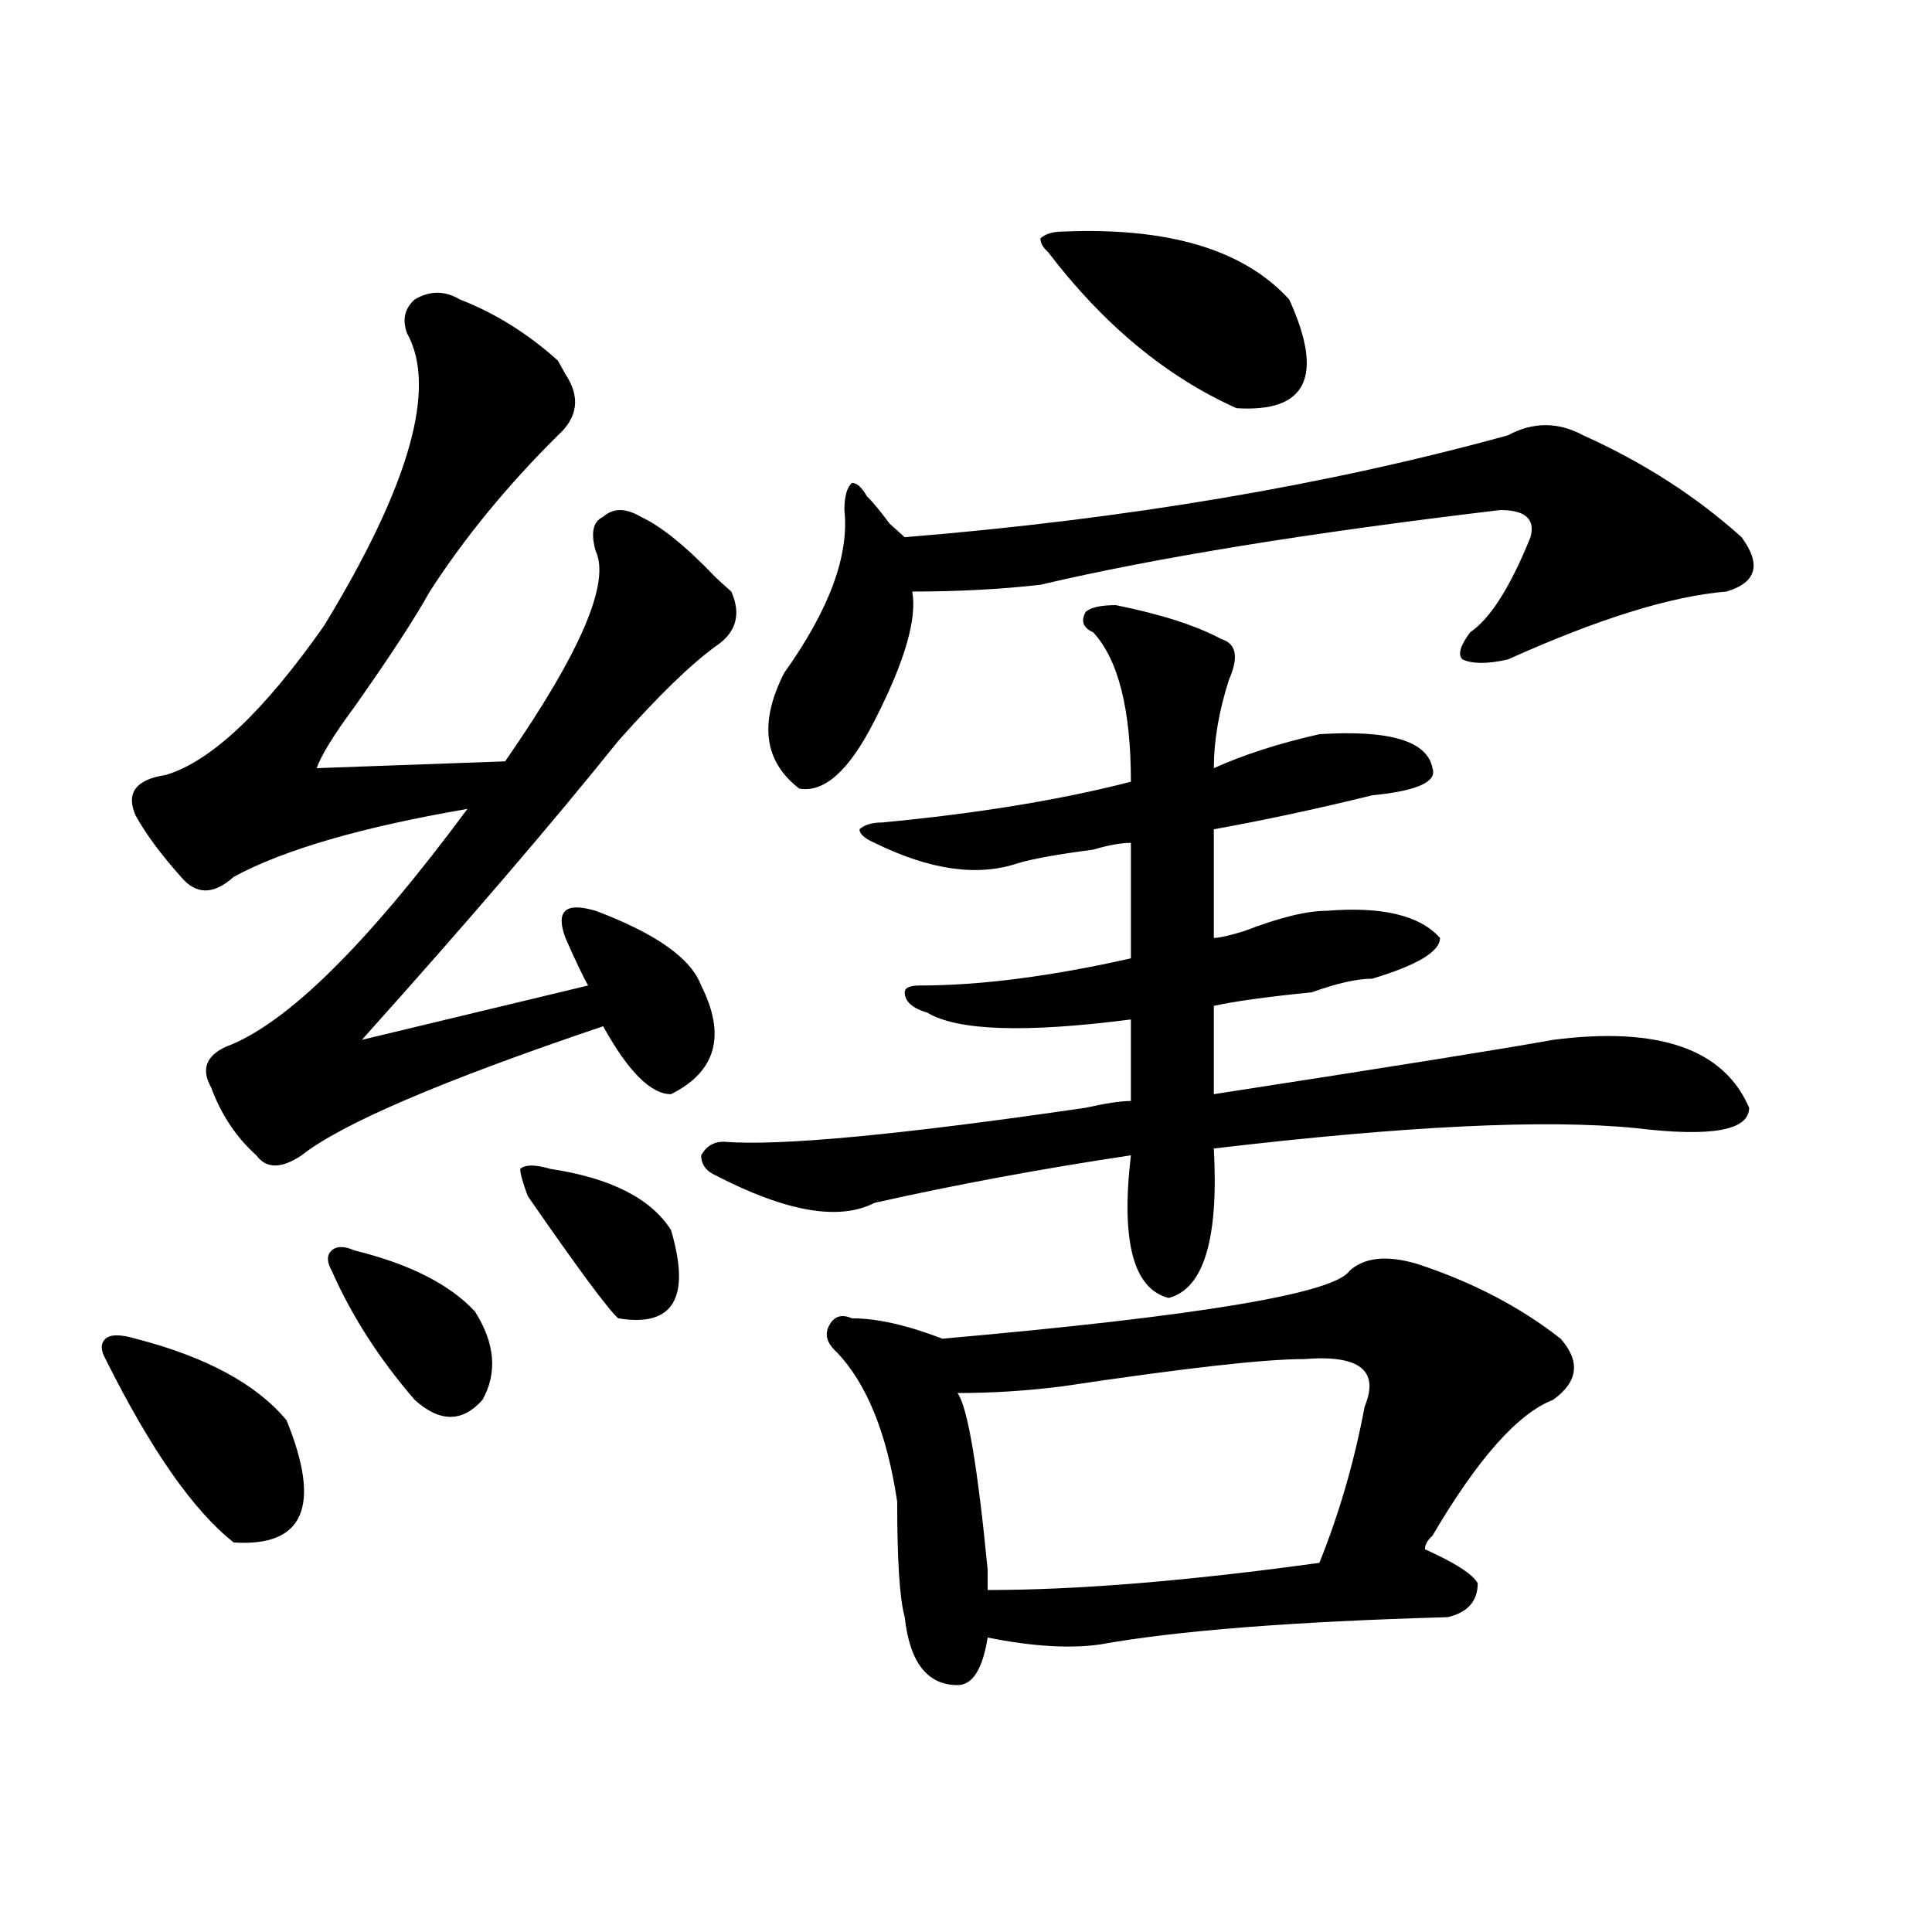
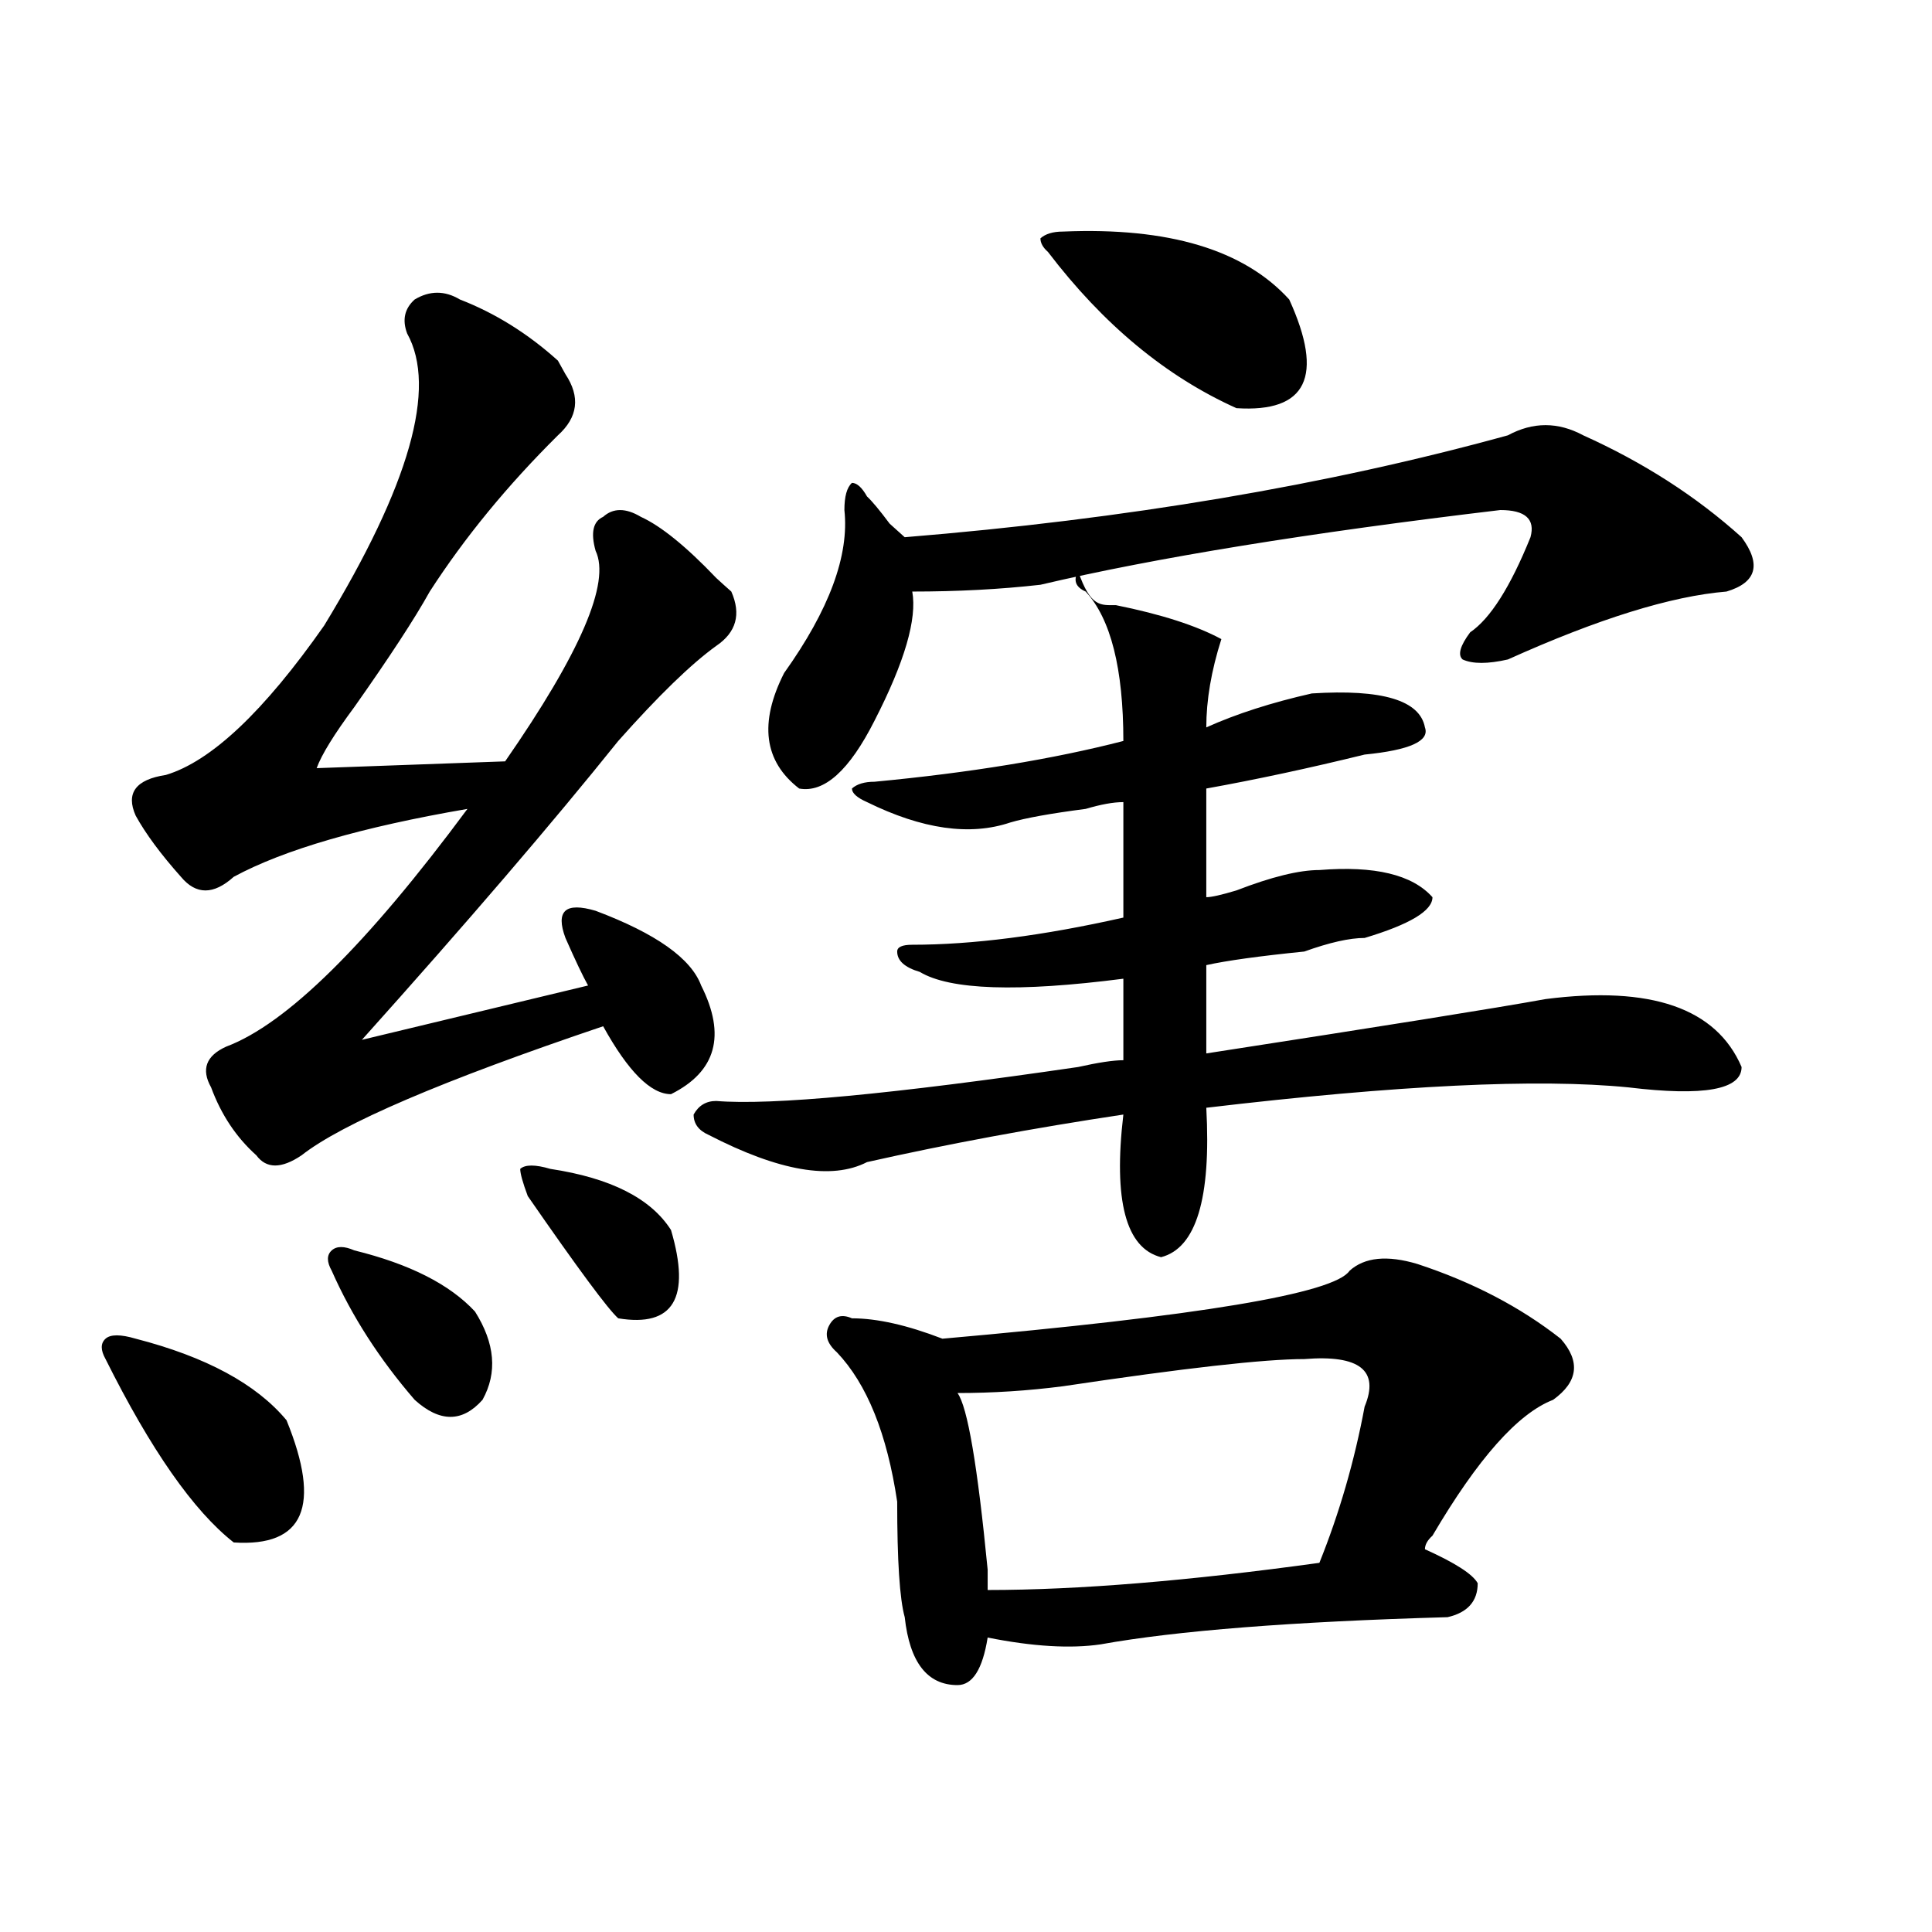
<svg xmlns="http://www.w3.org/2000/svg" version="1.1" id="图层_1" x="0px" y="0px" width="1000px" height="1000px" viewBox="0 0 1000 1000" enable-background="new 0 0 1000 1000" xml:space="preserve">
-   <path d="M70.243,692.906c36.402,9.394,62.438,23.456,78.047,42.188c18.17,44.55,9.085,65.644-27.316,63.281  c-20.853-16.37-42.926-48.011-66.34-94.922c-2.622-4.669-2.622-8.185,0-10.547C57.194,690.599,62.438,690.599,70.243,692.906z   M238.043,155.016c18.17,7.031,35.121,17.578,50.73,31.641l3.902,7.031c7.805,11.755,6.463,22.302-3.902,31.641  c-26.036,25.817-48.17,52.734-66.34,80.859c-7.805,14.063-20.853,34.003-39.023,59.766c-10.427,14.063-16.951,24.609-19.512,31.641  l97.559-3.516c39.023-56.25,54.633-92.56,46.828-108.984c-2.622-9.339-1.342-15.216,3.902-17.578c5.183-4.669,11.707-4.669,19.512,0  c10.365,4.724,23.414,15.271,39.023,31.641c2.561,2.362,5.183,4.724,7.805,7.031c5.183,11.755,2.561,21.094-7.805,28.125  c-13.049,9.394-29.938,25.817-50.73,49.219c-33.841,42.188-78.047,93.769-132.68,154.688l117.07-28.125  c-2.622-4.669-6.524-12.854-11.707-24.609c-2.622-7.031-2.622-11.7,0-14.063c2.561-2.308,7.805-2.308,15.609,0  c31.219,11.755,49.389,24.609,54.633,38.672c12.988,25.817,7.805,44.55-15.609,56.25c-10.427,0-22.134-11.7-35.121-35.156  c-83.291,28.125-135.302,50.427-156.094,66.797c-10.427,7.031-18.231,7.031-23.414,0c-10.427-9.339-18.231-21.094-23.414-35.156  c-5.244-9.339-2.622-16.37,7.805-21.094c31.219-11.7,72.803-52.734,124.875-123.047c-54.633,9.394-94.998,21.094-120.973,35.156  c-10.427,9.394-19.512,9.394-27.316,0c-10.427-11.7-18.231-22.247-23.414-31.641c-5.244-11.7,0-18.731,15.609-21.094  c23.414-7.031,50.73-32.794,81.949-77.344c44.206-72.62,58.535-123.047,42.926-151.172c-2.622-7.031-1.342-12.854,3.902-17.578  C222.434,150.346,230.239,150.346,238.043,155.016z M183.411,647.203c28.597,7.031,49.389,17.578,62.438,31.641  c10.365,16.425,11.707,31.641,3.902,45.703c-10.427,11.755-22.134,11.755-35.121,0c-18.231-21.094-32.56-43.341-42.926-66.797  c-2.622-4.669-2.622-8.185,0-10.547C174.264,644.896,178.167,644.896,183.411,647.203z M284.872,605.016  c31.219,4.724,52.011,15.271,62.438,31.641c10.365,35.156,1.281,50.427-27.316,45.703c-5.244-4.669-20.853-25.763-46.828-63.281  c-2.622-7.031-3.902-11.7-3.902-14.063C271.823,602.708,277.067,602.708,284.872,605.016z M577.547,313.219  c23.414,4.724,41.584,10.547,54.633,17.578c7.805,2.362,9.085,9.394,3.902,21.094c-5.244,16.425-7.805,31.641-7.805,45.703  c15.609-7.031,33.78-12.854,54.633-17.578c36.402-2.308,55.913,3.516,58.535,17.578c2.561,7.031-7.805,11.755-31.219,14.063  c-28.658,7.031-55.974,12.909-81.949,17.578v56.25c2.561,0,7.805-1.153,15.609-3.516c18.17-7.031,32.499-10.547,42.926-10.547  c28.597-2.308,48.109,2.362,58.535,14.063c0,7.031-11.707,14.063-35.121,21.094c-7.805,0-18.231,2.362-31.219,7.031  c-23.414,2.362-40.365,4.724-50.73,7.031v45.703c91.034-14.063,149.57-23.401,175.605-28.125  c54.633-7.031,88.412,4.724,101.461,35.156c0,11.755-19.512,15.271-58.535,10.547c-46.828-4.669-119.692-1.153-218.531,10.547  c2.561,46.911-5.244,72.675-23.414,77.344c-18.231-4.669-24.756-29.278-19.512-73.828c-46.828,7.031-91.095,15.271-132.68,24.609  c-18.231,9.394-45.548,4.724-81.949-14.063c-5.244-2.308-7.805-5.823-7.805-10.547c2.561-4.669,6.463-7.031,11.707-7.031  c28.597,2.362,91.034-3.516,187.313-17.578c10.365-2.308,18.17-3.516,23.414-3.516v-42.188  c-54.633,7.031-89.754,5.878-105.363-3.516c-7.805-2.308-11.707-5.823-11.707-10.547c0-2.308,2.561-3.516,7.805-3.516  c31.219,0,67.62-4.669,109.266-14.063v-59.766c-5.244,0-11.707,1.208-19.512,3.516c-18.231,2.362-31.219,4.724-39.023,7.031  c-20.853,7.031-45.548,3.516-74.145-10.547c-5.244-2.308-7.805-4.669-7.805-7.031c2.561-2.308,6.463-3.516,11.707-3.516  c49.389-4.669,92.315-11.7,128.777-21.094c0-37.464-6.524-63.281-19.512-77.344c-5.244-2.308-6.524-5.823-3.902-10.547  C564.499,314.427,569.743,313.219,577.547,313.219z M819.493,225.328c31.219,14.063,58.535,31.641,81.949,52.734  c10.366,14.063,7.805,23.456-7.805,28.125c-28.658,2.362-66.34,14.063-113.168,35.156c-10.427,2.362-18.231,2.362-23.414,0  c-2.622-2.308-1.342-7.031,3.902-14.063c10.365-7.031,20.792-23.401,31.219-49.219c2.561-9.339-2.622-14.063-15.609-14.063  c-98.9,11.755-178.227,24.609-238.043,38.672c-20.853,2.362-42.926,3.516-66.34,3.516c2.561,14.063-3.902,36.364-19.512,66.797  c-13.049,25.817-26.036,37.519-39.023,35.156c-18.231-14.063-20.853-33.948-7.805-59.766c23.414-32.794,33.78-60.919,31.219-84.375  c0-7.031,1.281-11.7,3.902-14.063c2.561,0,5.183,2.362,7.805,7.031c2.561,2.362,6.463,7.031,11.707,14.063l7.805,7.031  c114.448-9.339,218.531-26.917,312.188-52.734C793.457,218.297,806.444,218.297,819.493,225.328z M733.641,654.234  c28.597,9.394,53.291,22.302,74.145,38.672c10.365,11.755,9.085,22.302-3.902,31.641c-18.231,7.031-39.023,30.487-62.438,70.313  c-2.622,2.362-3.902,4.724-3.902,7.031c15.609,7.031,24.695,12.854,27.316,17.578c0,9.338-5.244,15.216-15.609,17.578  c-80.669,2.307-140.484,7.031-179.508,14.063c-15.609,2.307-35.121,1.153-58.535-3.516c-2.622,16.369-7.805,24.609-15.609,24.609  c-15.609,0-24.756-11.756-27.316-35.156c-2.622-9.394-3.902-29.278-3.902-59.766c-5.244-35.156-15.609-60.919-31.219-77.344  c-5.244-4.669-6.524-9.339-3.902-14.063c2.561-4.669,6.463-5.823,11.707-3.516c12.988,0,28.597,3.516,46.828,10.547  c132.68-11.7,202.922-23.401,210.727-35.156C706.325,650.719,718.032,649.565,733.641,654.234z M675.106,703.453  c-20.853,0-62.438,4.724-124.875,14.063c-18.231,2.362-36.463,3.516-54.633,3.516c5.183,7.031,10.365,37.519,15.609,91.406  c0,4.669,0,8.185,0,10.547c46.828,0,104.022-4.725,171.703-14.063c10.365-25.763,18.17-52.734,23.414-80.859  C714.129,709.331,703.703,701.146,675.106,703.453z M550.231,119.859c54.633-2.308,93.656,9.393,117.07,35.156  c18.17,39.88,9.085,58.612-27.316,56.25c-36.463-16.37-68.962-43.341-97.559-80.859c-2.622-2.308-3.902-4.669-3.902-7.031  C541.085,121.067,544.987,119.859,550.231,119.859z" />
+   <path d="M70.243,692.906c36.402,9.394,62.438,23.456,78.047,42.188c18.17,44.55,9.085,65.644-27.316,63.281  c-20.853-16.37-42.926-48.011-66.34-94.922c-2.622-4.669-2.622-8.185,0-10.547C57.194,690.599,62.438,690.599,70.243,692.906z   M238.043,155.016c18.17,7.031,35.121,17.578,50.73,31.641l3.902,7.031c7.805,11.755,6.463,22.302-3.902,31.641  c-26.036,25.817-48.17,52.734-66.34,80.859c-7.805,14.063-20.853,34.003-39.023,59.766c-10.427,14.063-16.951,24.609-19.512,31.641  l97.559-3.516c39.023-56.25,54.633-92.56,46.828-108.984c-2.622-9.339-1.342-15.216,3.902-17.578c5.183-4.669,11.707-4.669,19.512,0  c10.365,4.724,23.414,15.271,39.023,31.641c2.561,2.362,5.183,4.724,7.805,7.031c5.183,11.755,2.561,21.094-7.805,28.125  c-13.049,9.394-29.938,25.817-50.73,49.219c-33.841,42.188-78.047,93.769-132.68,154.688l117.07-28.125  c-2.622-4.669-6.524-12.854-11.707-24.609c-2.622-7.031-2.622-11.7,0-14.063c2.561-2.308,7.805-2.308,15.609,0  c31.219,11.755,49.389,24.609,54.633,38.672c12.988,25.817,7.805,44.55-15.609,56.25c-10.427,0-22.134-11.7-35.121-35.156  c-83.291,28.125-135.302,50.427-156.094,66.797c-10.427,7.031-18.231,7.031-23.414,0c-10.427-9.339-18.231-21.094-23.414-35.156  c-5.244-9.339-2.622-16.37,7.805-21.094c31.219-11.7,72.803-52.734,124.875-123.047c-54.633,9.394-94.998,21.094-120.973,35.156  c-10.427,9.394-19.512,9.394-27.316,0c-10.427-11.7-18.231-22.247-23.414-31.641c-5.244-11.7,0-18.731,15.609-21.094  c23.414-7.031,50.73-32.794,81.949-77.344c44.206-72.62,58.535-123.047,42.926-151.172c-2.622-7.031-1.342-12.854,3.902-17.578  C222.434,150.346,230.239,150.346,238.043,155.016z M183.411,647.203c28.597,7.031,49.389,17.578,62.438,31.641  c10.365,16.425,11.707,31.641,3.902,45.703c-10.427,11.755-22.134,11.755-35.121,0c-18.231-21.094-32.56-43.341-42.926-66.797  c-2.622-4.669-2.622-8.185,0-10.547C174.264,644.896,178.167,644.896,183.411,647.203z M284.872,605.016  c31.219,4.724,52.011,15.271,62.438,31.641c10.365,35.156,1.281,50.427-27.316,45.703c-5.244-4.669-20.853-25.763-46.828-63.281  c-2.622-7.031-3.902-11.7-3.902-14.063C271.823,602.708,277.067,602.708,284.872,605.016z M577.547,313.219  c23.414,4.724,41.584,10.547,54.633,17.578c-5.244,16.425-7.805,31.641-7.805,45.703  c15.609-7.031,33.78-12.854,54.633-17.578c36.402-2.308,55.913,3.516,58.535,17.578c2.561,7.031-7.805,11.755-31.219,14.063  c-28.658,7.031-55.974,12.909-81.949,17.578v56.25c2.561,0,7.805-1.153,15.609-3.516c18.17-7.031,32.499-10.547,42.926-10.547  c28.597-2.308,48.109,2.362,58.535,14.063c0,7.031-11.707,14.063-35.121,21.094c-7.805,0-18.231,2.362-31.219,7.031  c-23.414,2.362-40.365,4.724-50.73,7.031v45.703c91.034-14.063,149.57-23.401,175.605-28.125  c54.633-7.031,88.412,4.724,101.461,35.156c0,11.755-19.512,15.271-58.535,10.547c-46.828-4.669-119.692-1.153-218.531,10.547  c2.561,46.911-5.244,72.675-23.414,77.344c-18.231-4.669-24.756-29.278-19.512-73.828c-46.828,7.031-91.095,15.271-132.68,24.609  c-18.231,9.394-45.548,4.724-81.949-14.063c-5.244-2.308-7.805-5.823-7.805-10.547c2.561-4.669,6.463-7.031,11.707-7.031  c28.597,2.362,91.034-3.516,187.313-17.578c10.365-2.308,18.17-3.516,23.414-3.516v-42.188  c-54.633,7.031-89.754,5.878-105.363-3.516c-7.805-2.308-11.707-5.823-11.707-10.547c0-2.308,2.561-3.516,7.805-3.516  c31.219,0,67.62-4.669,109.266-14.063v-59.766c-5.244,0-11.707,1.208-19.512,3.516c-18.231,2.362-31.219,4.724-39.023,7.031  c-20.853,7.031-45.548,3.516-74.145-10.547c-5.244-2.308-7.805-4.669-7.805-7.031c2.561-2.308,6.463-3.516,11.707-3.516  c49.389-4.669,92.315-11.7,128.777-21.094c0-37.464-6.524-63.281-19.512-77.344c-5.244-2.308-6.524-5.823-3.902-10.547  C564.499,314.427,569.743,313.219,577.547,313.219z M819.493,225.328c31.219,14.063,58.535,31.641,81.949,52.734  c10.366,14.063,7.805,23.456-7.805,28.125c-28.658,2.362-66.34,14.063-113.168,35.156c-10.427,2.362-18.231,2.362-23.414,0  c-2.622-2.308-1.342-7.031,3.902-14.063c10.365-7.031,20.792-23.401,31.219-49.219c2.561-9.339-2.622-14.063-15.609-14.063  c-98.9,11.755-178.227,24.609-238.043,38.672c-20.853,2.362-42.926,3.516-66.34,3.516c2.561,14.063-3.902,36.364-19.512,66.797  c-13.049,25.817-26.036,37.519-39.023,35.156c-18.231-14.063-20.853-33.948-7.805-59.766c23.414-32.794,33.78-60.919,31.219-84.375  c0-7.031,1.281-11.7,3.902-14.063c2.561,0,5.183,2.362,7.805,7.031c2.561,2.362,6.463,7.031,11.707,14.063l7.805,7.031  c114.448-9.339,218.531-26.917,312.188-52.734C793.457,218.297,806.444,218.297,819.493,225.328z M733.641,654.234  c28.597,9.394,53.291,22.302,74.145,38.672c10.365,11.755,9.085,22.302-3.902,31.641c-18.231,7.031-39.023,30.487-62.438,70.313  c-2.622,2.362-3.902,4.724-3.902,7.031c15.609,7.031,24.695,12.854,27.316,17.578c0,9.338-5.244,15.216-15.609,17.578  c-80.669,2.307-140.484,7.031-179.508,14.063c-15.609,2.307-35.121,1.153-58.535-3.516c-2.622,16.369-7.805,24.609-15.609,24.609  c-15.609,0-24.756-11.756-27.316-35.156c-2.622-9.394-3.902-29.278-3.902-59.766c-5.244-35.156-15.609-60.919-31.219-77.344  c-5.244-4.669-6.524-9.339-3.902-14.063c2.561-4.669,6.463-5.823,11.707-3.516c12.988,0,28.597,3.516,46.828,10.547  c132.68-11.7,202.922-23.401,210.727-35.156C706.325,650.719,718.032,649.565,733.641,654.234z M675.106,703.453  c-20.853,0-62.438,4.724-124.875,14.063c-18.231,2.362-36.463,3.516-54.633,3.516c5.183,7.031,10.365,37.519,15.609,91.406  c0,4.669,0,8.185,0,10.547c46.828,0,104.022-4.725,171.703-14.063c10.365-25.763,18.17-52.734,23.414-80.859  C714.129,709.331,703.703,701.146,675.106,703.453z M550.231,119.859c54.633-2.308,93.656,9.393,117.07,35.156  c18.17,39.88,9.085,58.612-27.316,56.25c-36.463-16.37-68.962-43.341-97.559-80.859c-2.622-2.308-3.902-4.669-3.902-7.031  C541.085,121.067,544.987,119.859,550.231,119.859z" />
</svg>